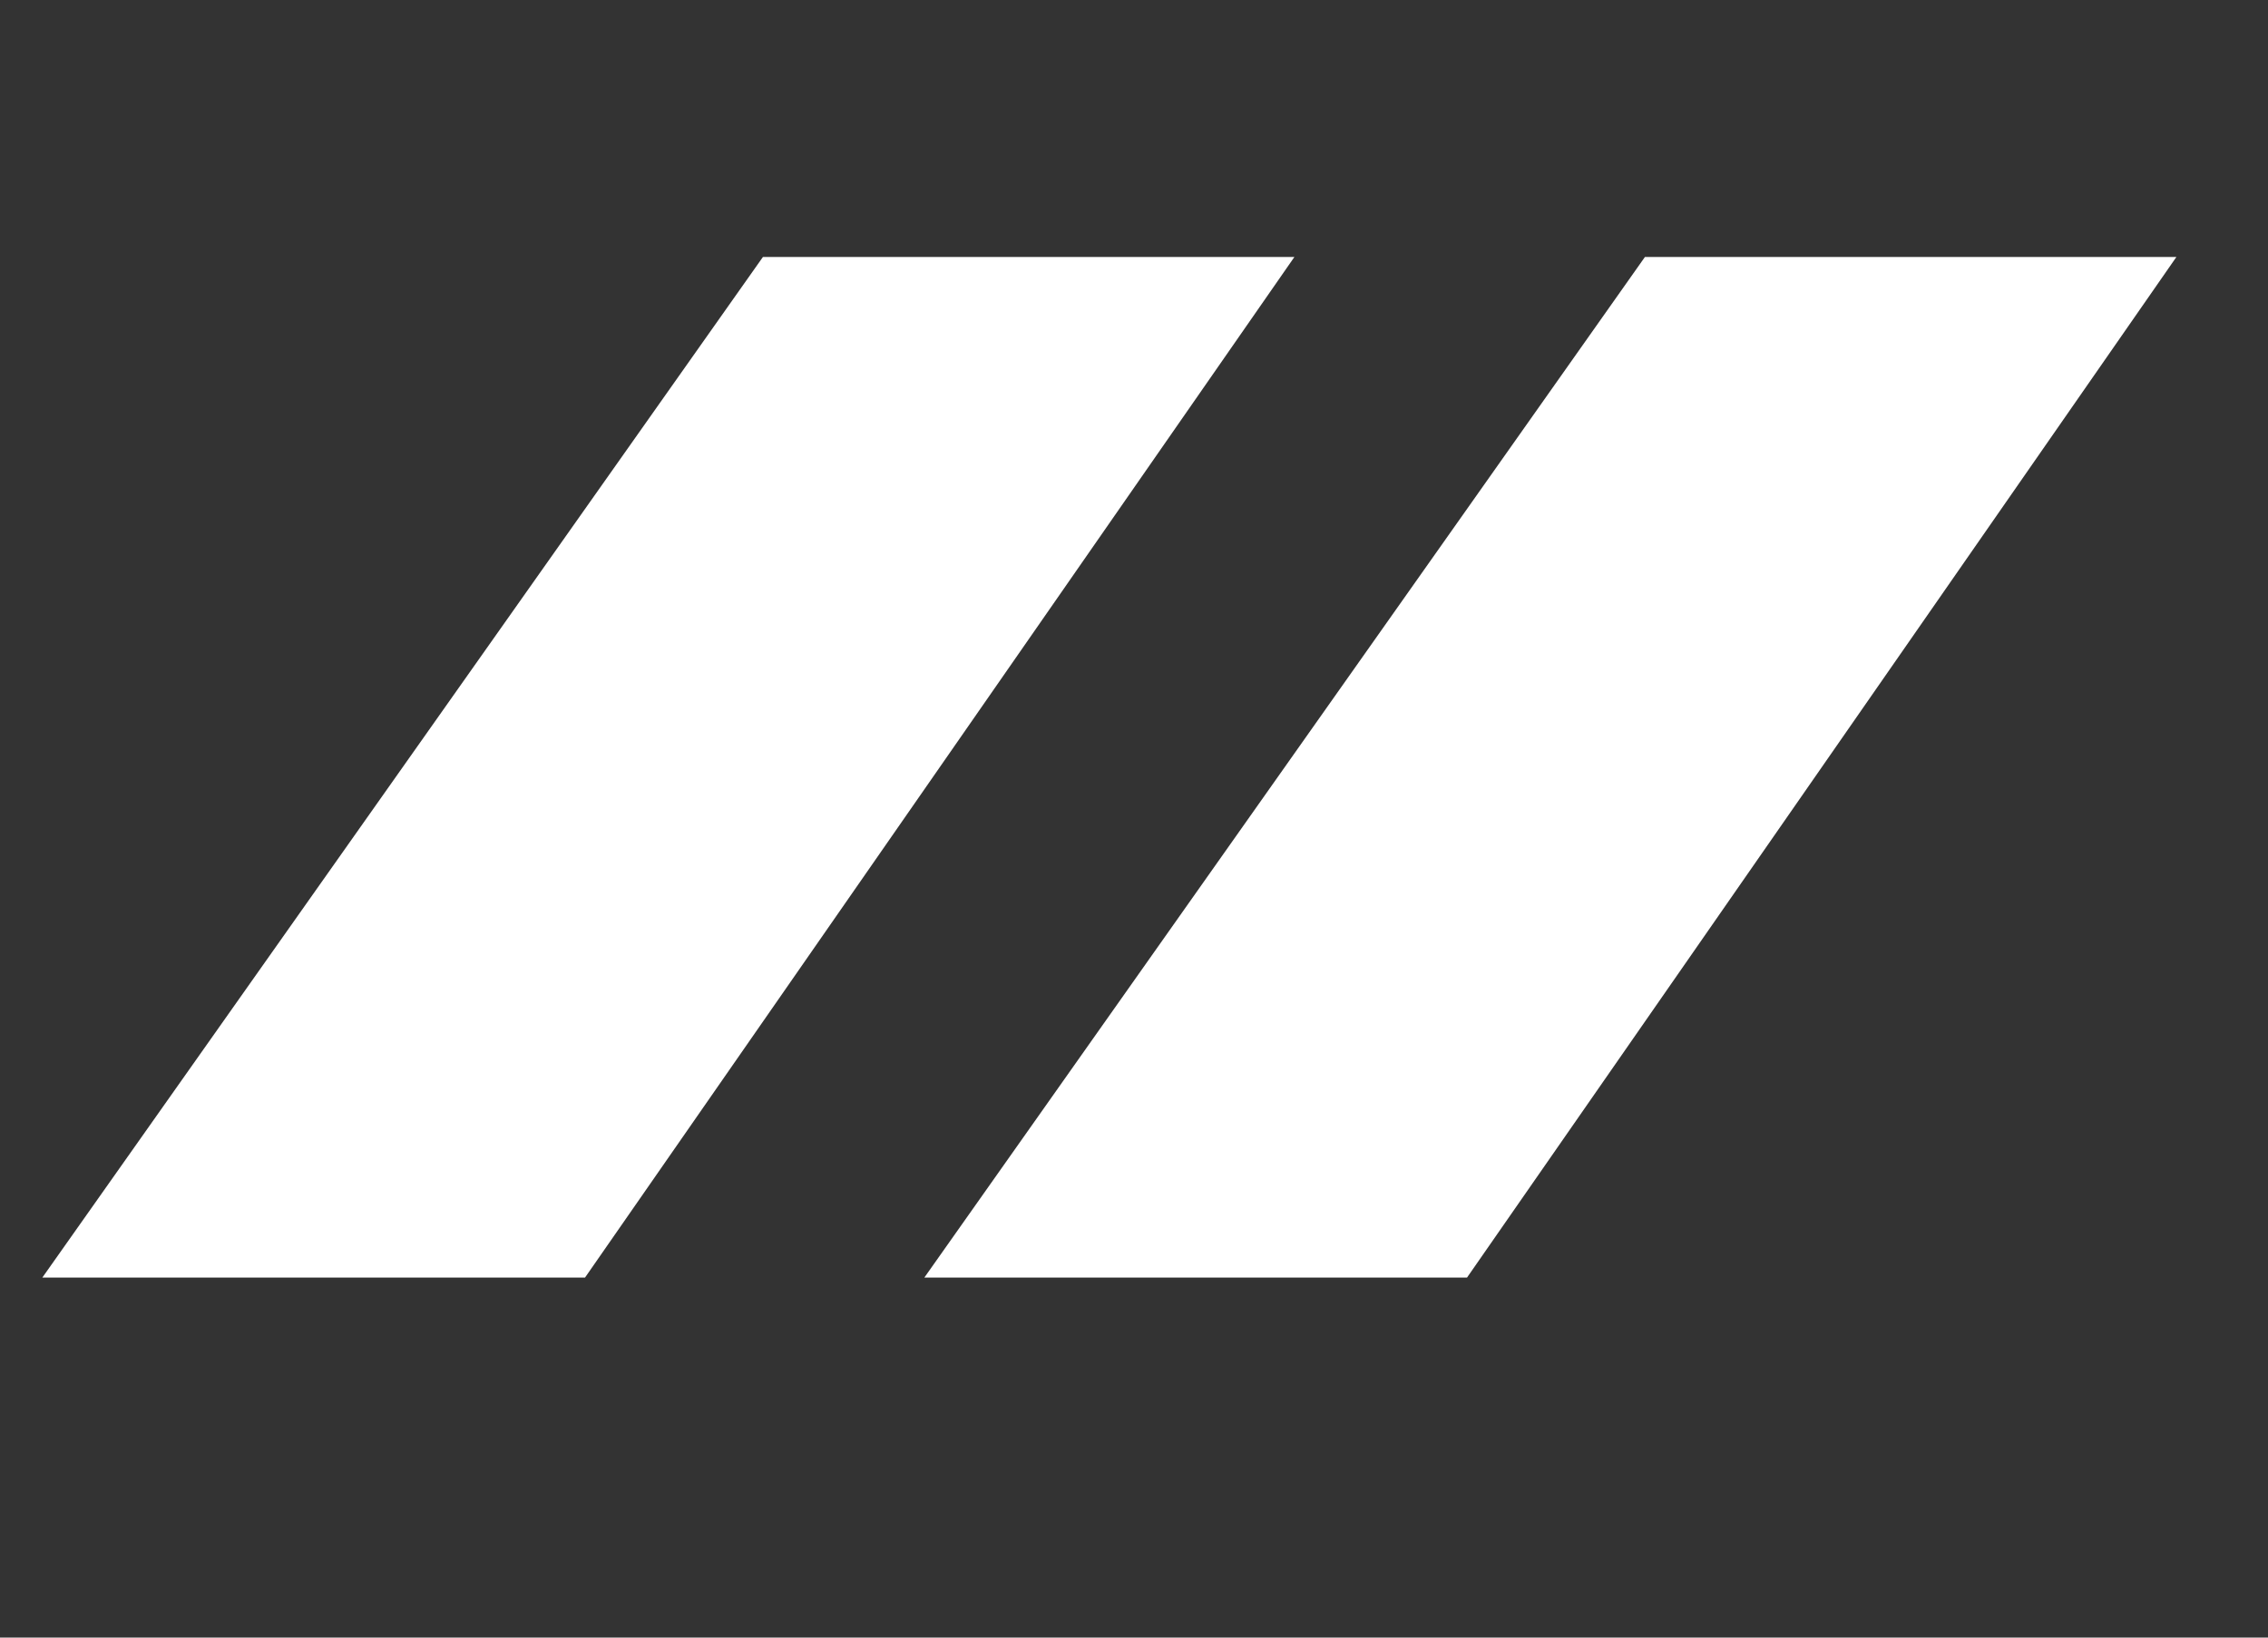
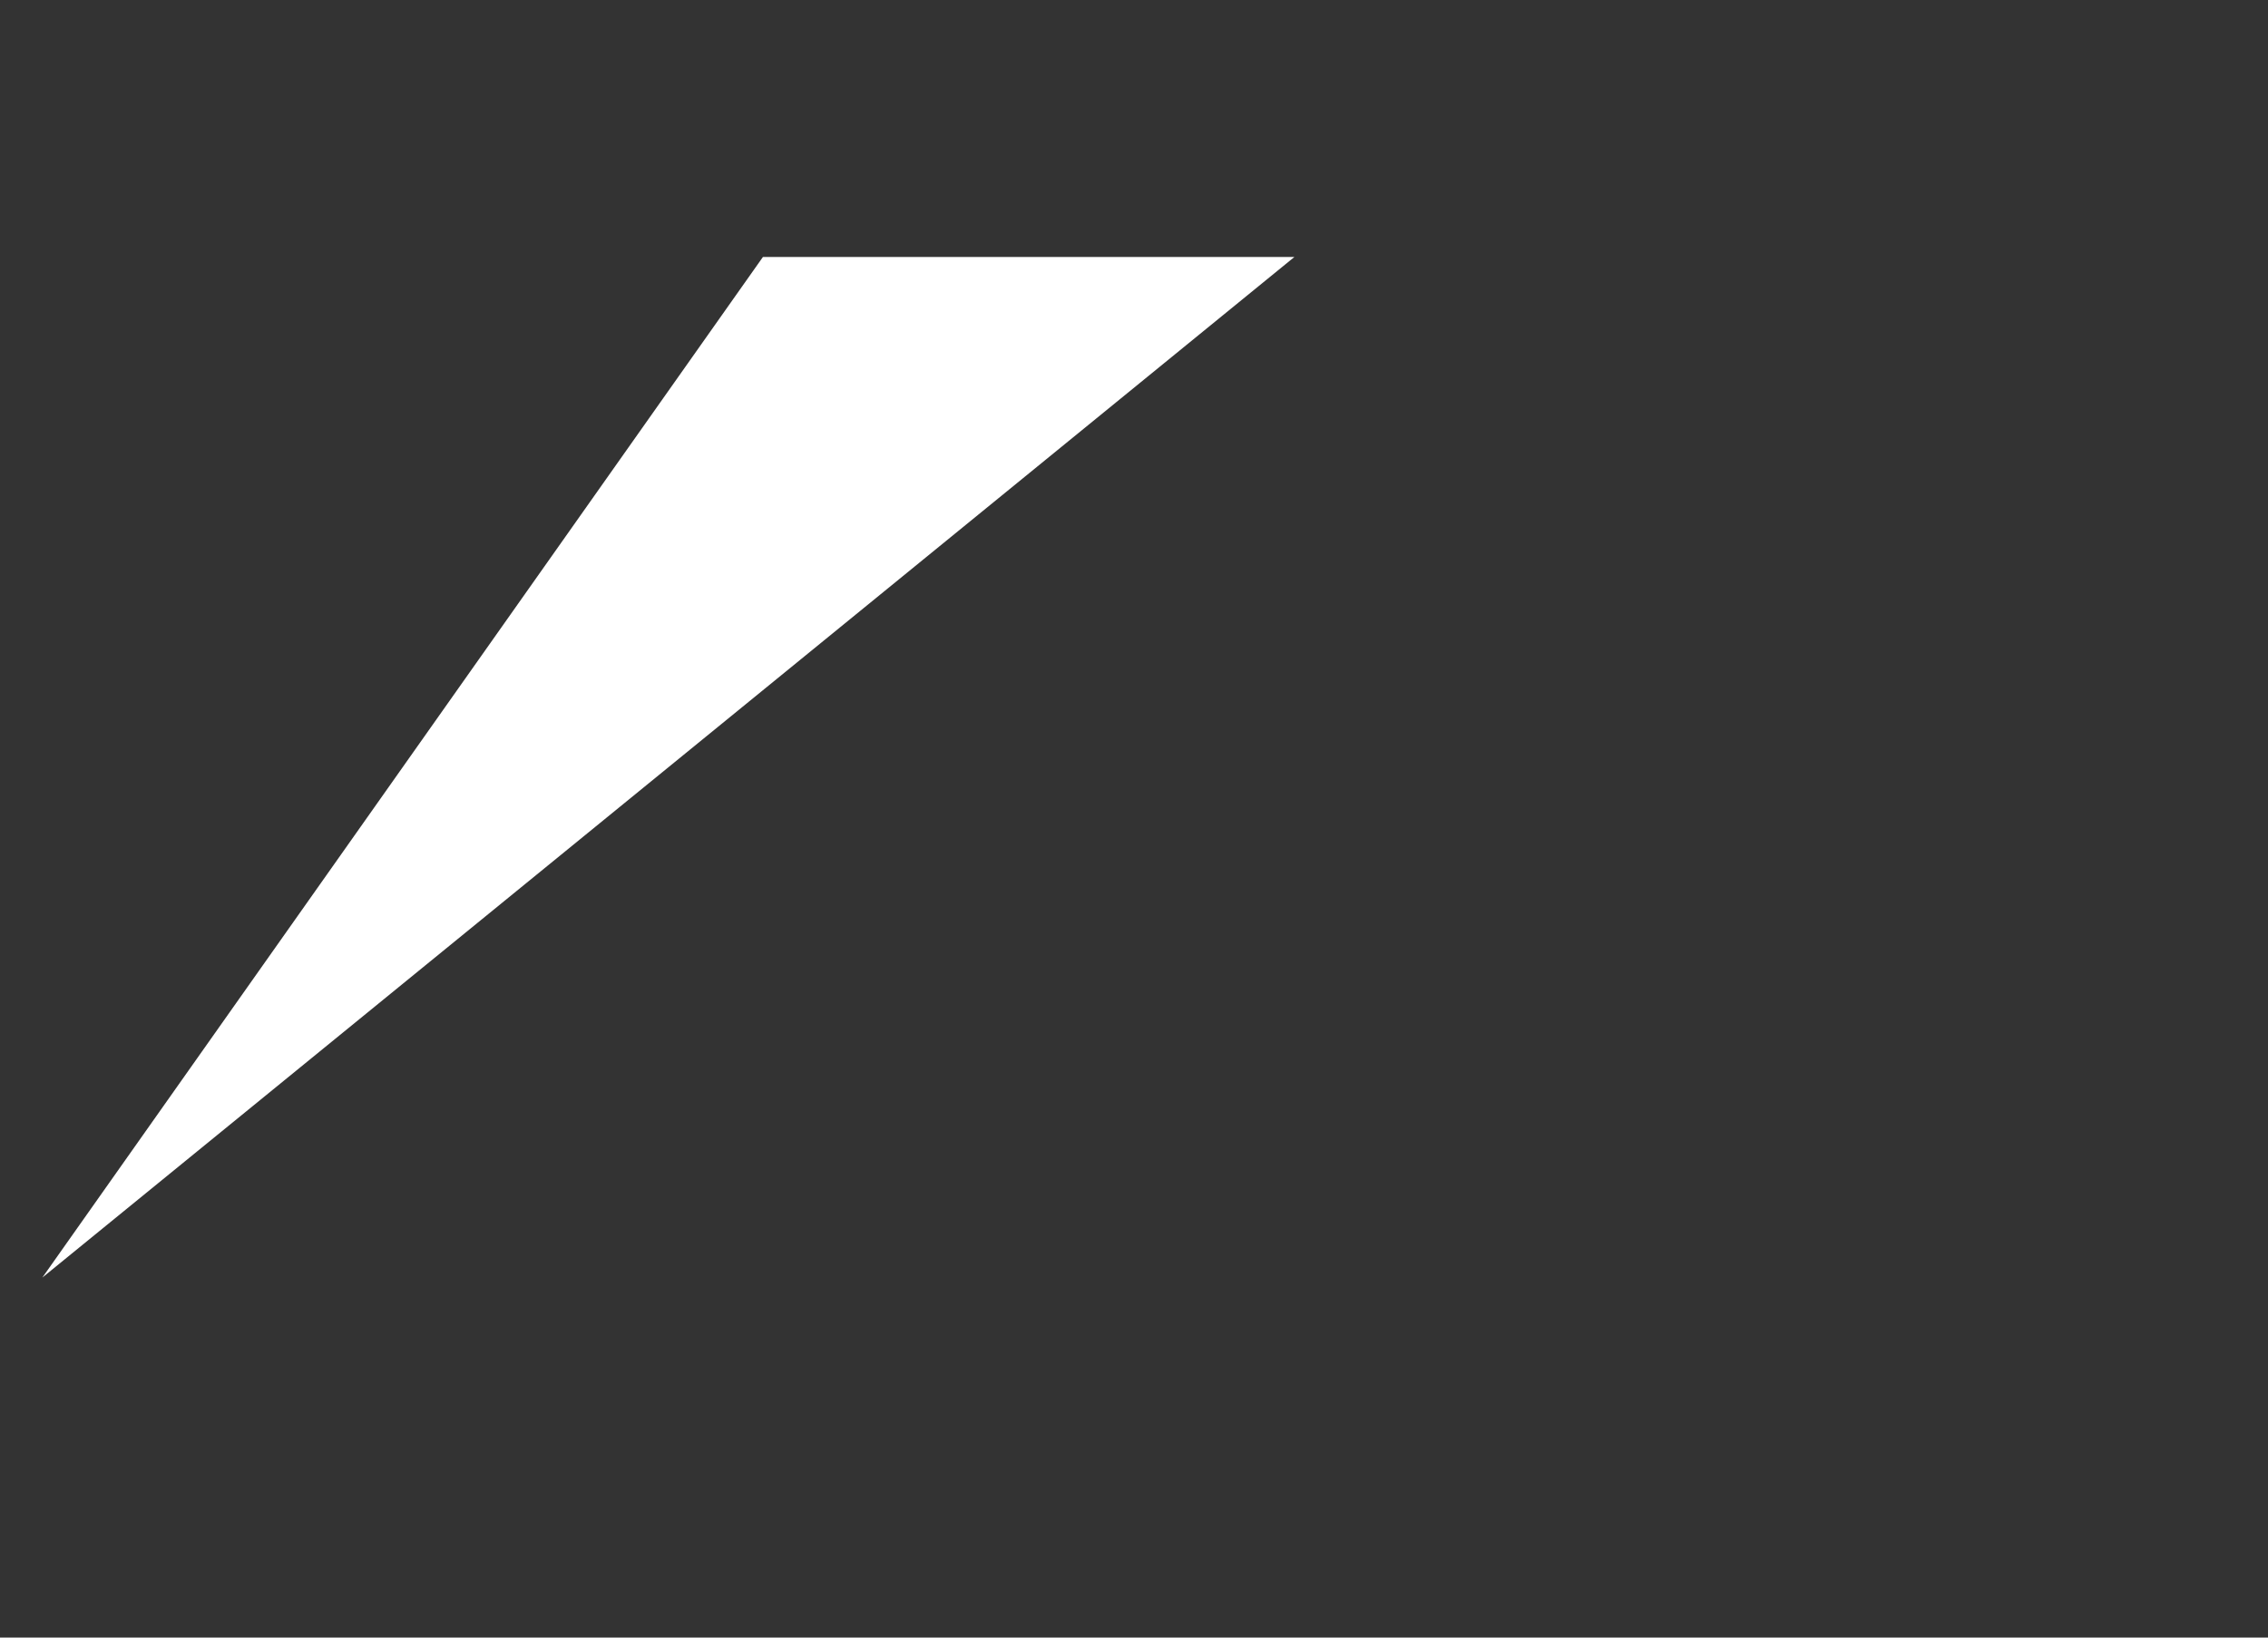
<svg xmlns="http://www.w3.org/2000/svg" width="18" height="13" viewBox="0 0 18 13" fill="none">
  <rect x="0" y="0" width="18" height="13" fill="#333333" stroke="none" />
-   <path d="M6.055 2.04L10.273 2.04L4.643 10.142L0.336 10.142L6.055 2.04Z" fill="white" />
-   <path d="M13.055 2.04L17.273 2.04L11.643 10.142L7.336 10.142L13.055 2.04Z" fill="white" />
+   <path d="M6.055 2.04L10.273 2.04L0.336 10.142L6.055 2.04Z" fill="white" />
</svg>